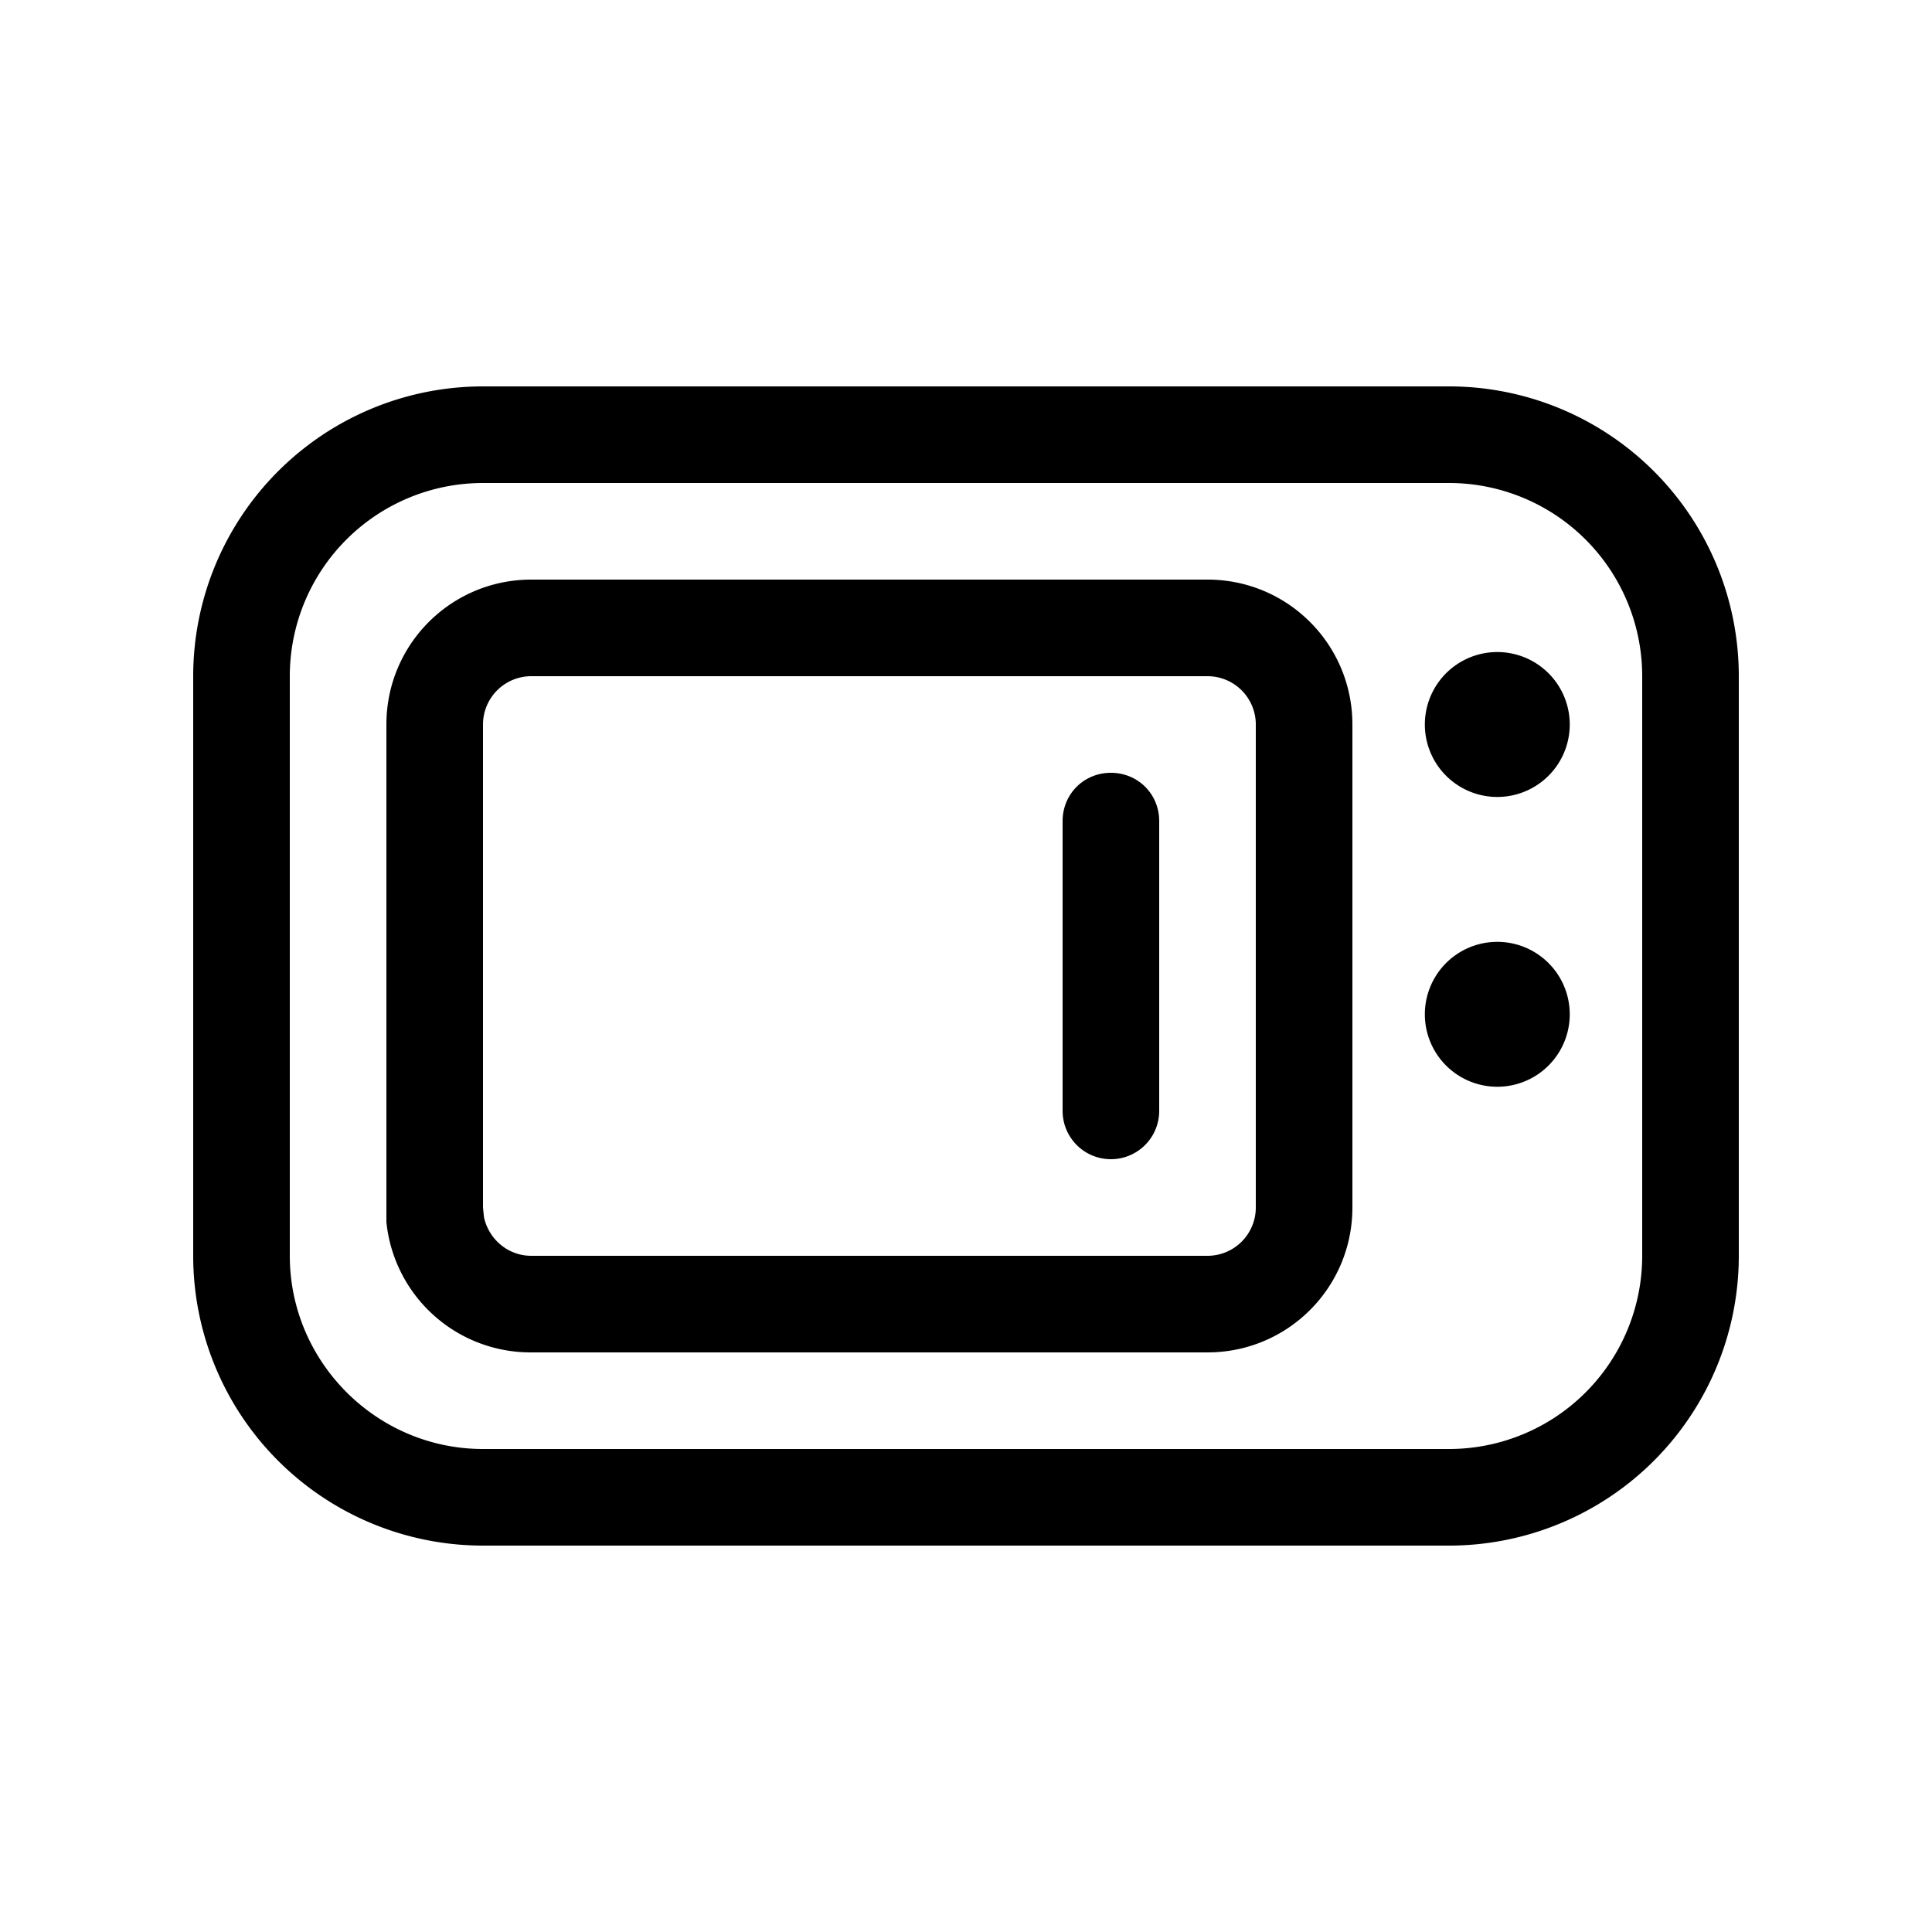
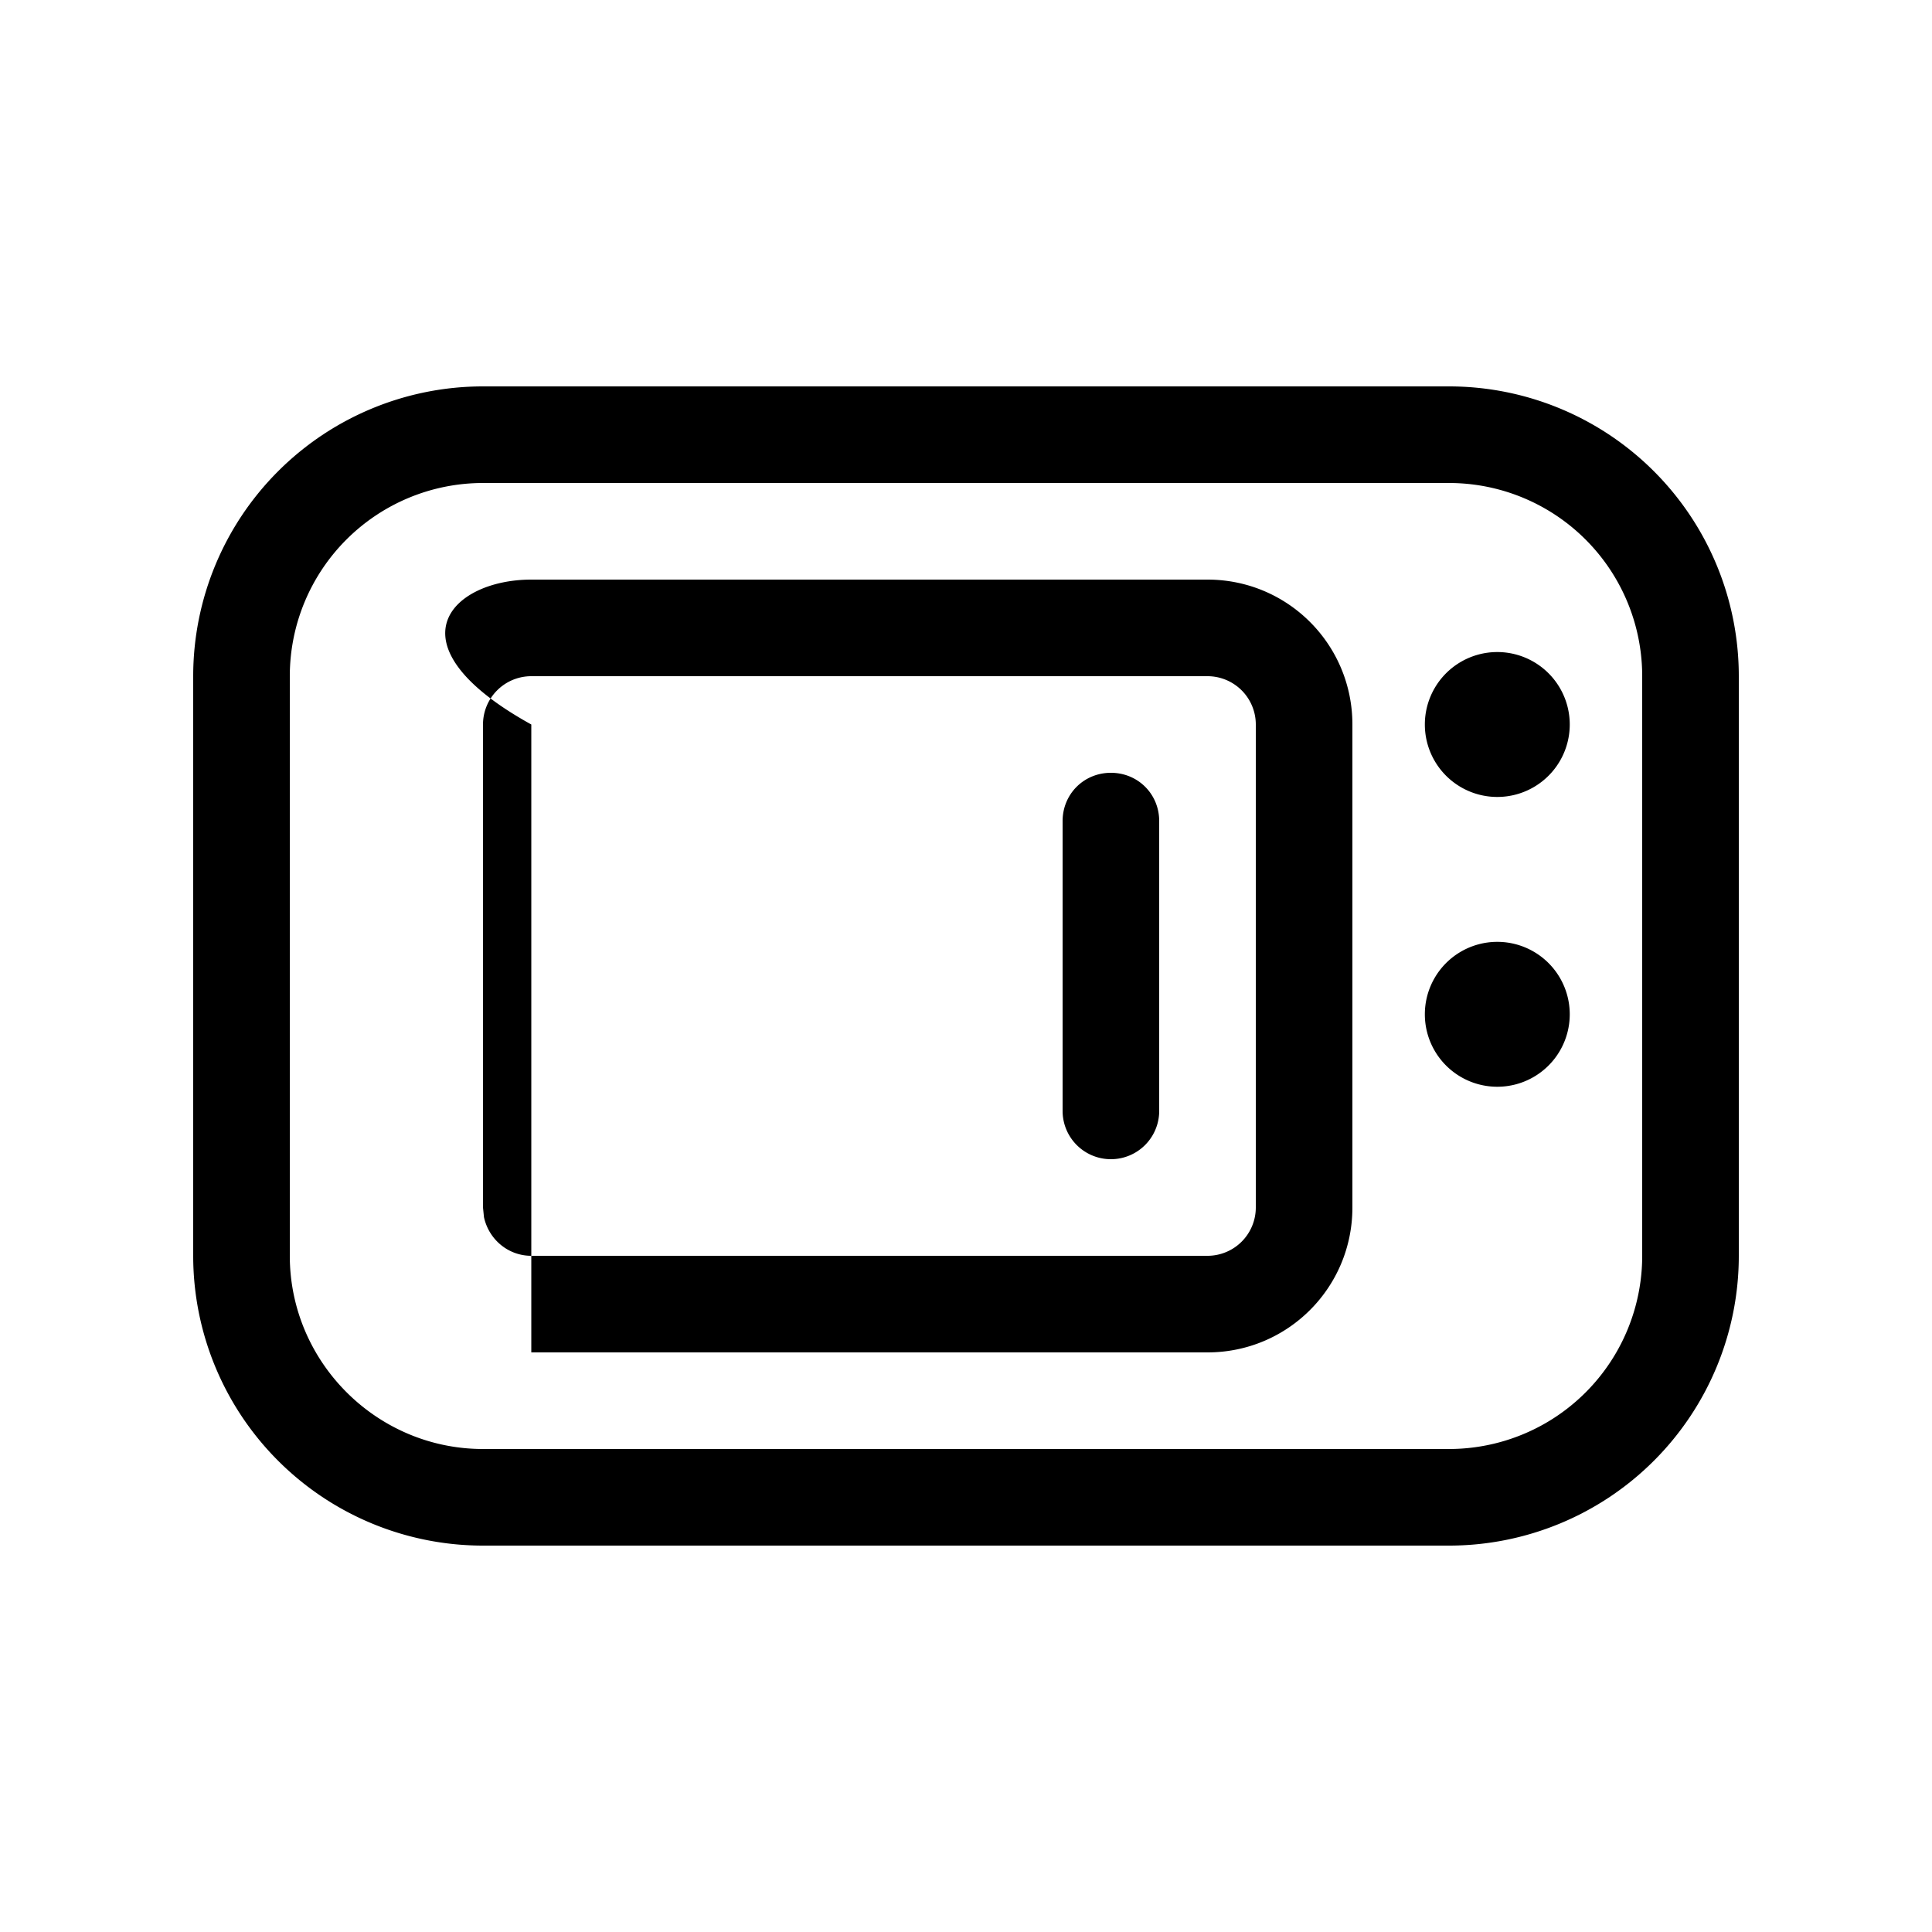
<svg xmlns="http://www.w3.org/2000/svg" width="20" height="20" viewBox="0 0 20 20">
-   <path d="M15 4a3 3 0 0 1 3 3v6a3 3 0 0 1-3 3H5a3 3 0 0 1-3-3V7a3 3 0 0 1 3-3h10ZM5 5a2 2 0 0 0-2 2v6c0 1.1.9 2 2 2h10a2 2 0 0 0 2-2V7a2 2 0 0 0-2-2H5Zm7.5 1c.83 0 1.5.67 1.5 1.5v5c0 .83-.67 1.5-1.5 1.5h-7A1.5 1.5 0 0 1 4 12.65V7.5C4 6.67 4.67 6 5.5 6h7Zm-7 1a.5.5 0 0 0-.5.5v5l.01.1c.05.23.25.4.49.4h7a.5.5 0 0 0 .5-.5v-5a.5.5 0 0 0-.5-.5h-7Zm6 1c.28 0 .5.22.5.5v3a.5.5 0 0 1-1 0v-3c0-.28.22-.5.5-.5Zm4 1.75a.75.75 0 1 1 0 1.5.75.75 0 0 1 0-1.5Zm0-3a.75.75 0 1 1 0 1.5.75.75 0 0 1 0-1.5Z" />
+   <path d="M15 4a3 3 0 0 1 3 3v6a3 3 0 0 1-3 3H5a3 3 0 0 1-3-3V7a3 3 0 0 1 3-3h10ZM5 5a2 2 0 0 0-2 2v6c0 1.1.9 2 2 2h10a2 2 0 0 0 2-2V7a2 2 0 0 0-2-2H5Zm7.5 1c.83 0 1.5.67 1.5 1.5v5c0 .83-.67 1.5-1.5 1.5h-7V7.5C4 6.67 4.67 6 5.5 6h7Zm-7 1a.5.5 0 0 0-.5.5v5l.01.1c.05.23.25.4.49.4h7a.5.5 0 0 0 .5-.5v-5a.5.5 0 0 0-.5-.5h-7Zm6 1c.28 0 .5.22.5.5v3a.5.5 0 0 1-1 0v-3c0-.28.22-.5.5-.5Zm4 1.75a.75.75 0 1 1 0 1.5.75.75 0 0 1 0-1.5Zm0-3a.75.75 0 1 1 0 1.5.75.75 0 0 1 0-1.5Z" />
</svg>